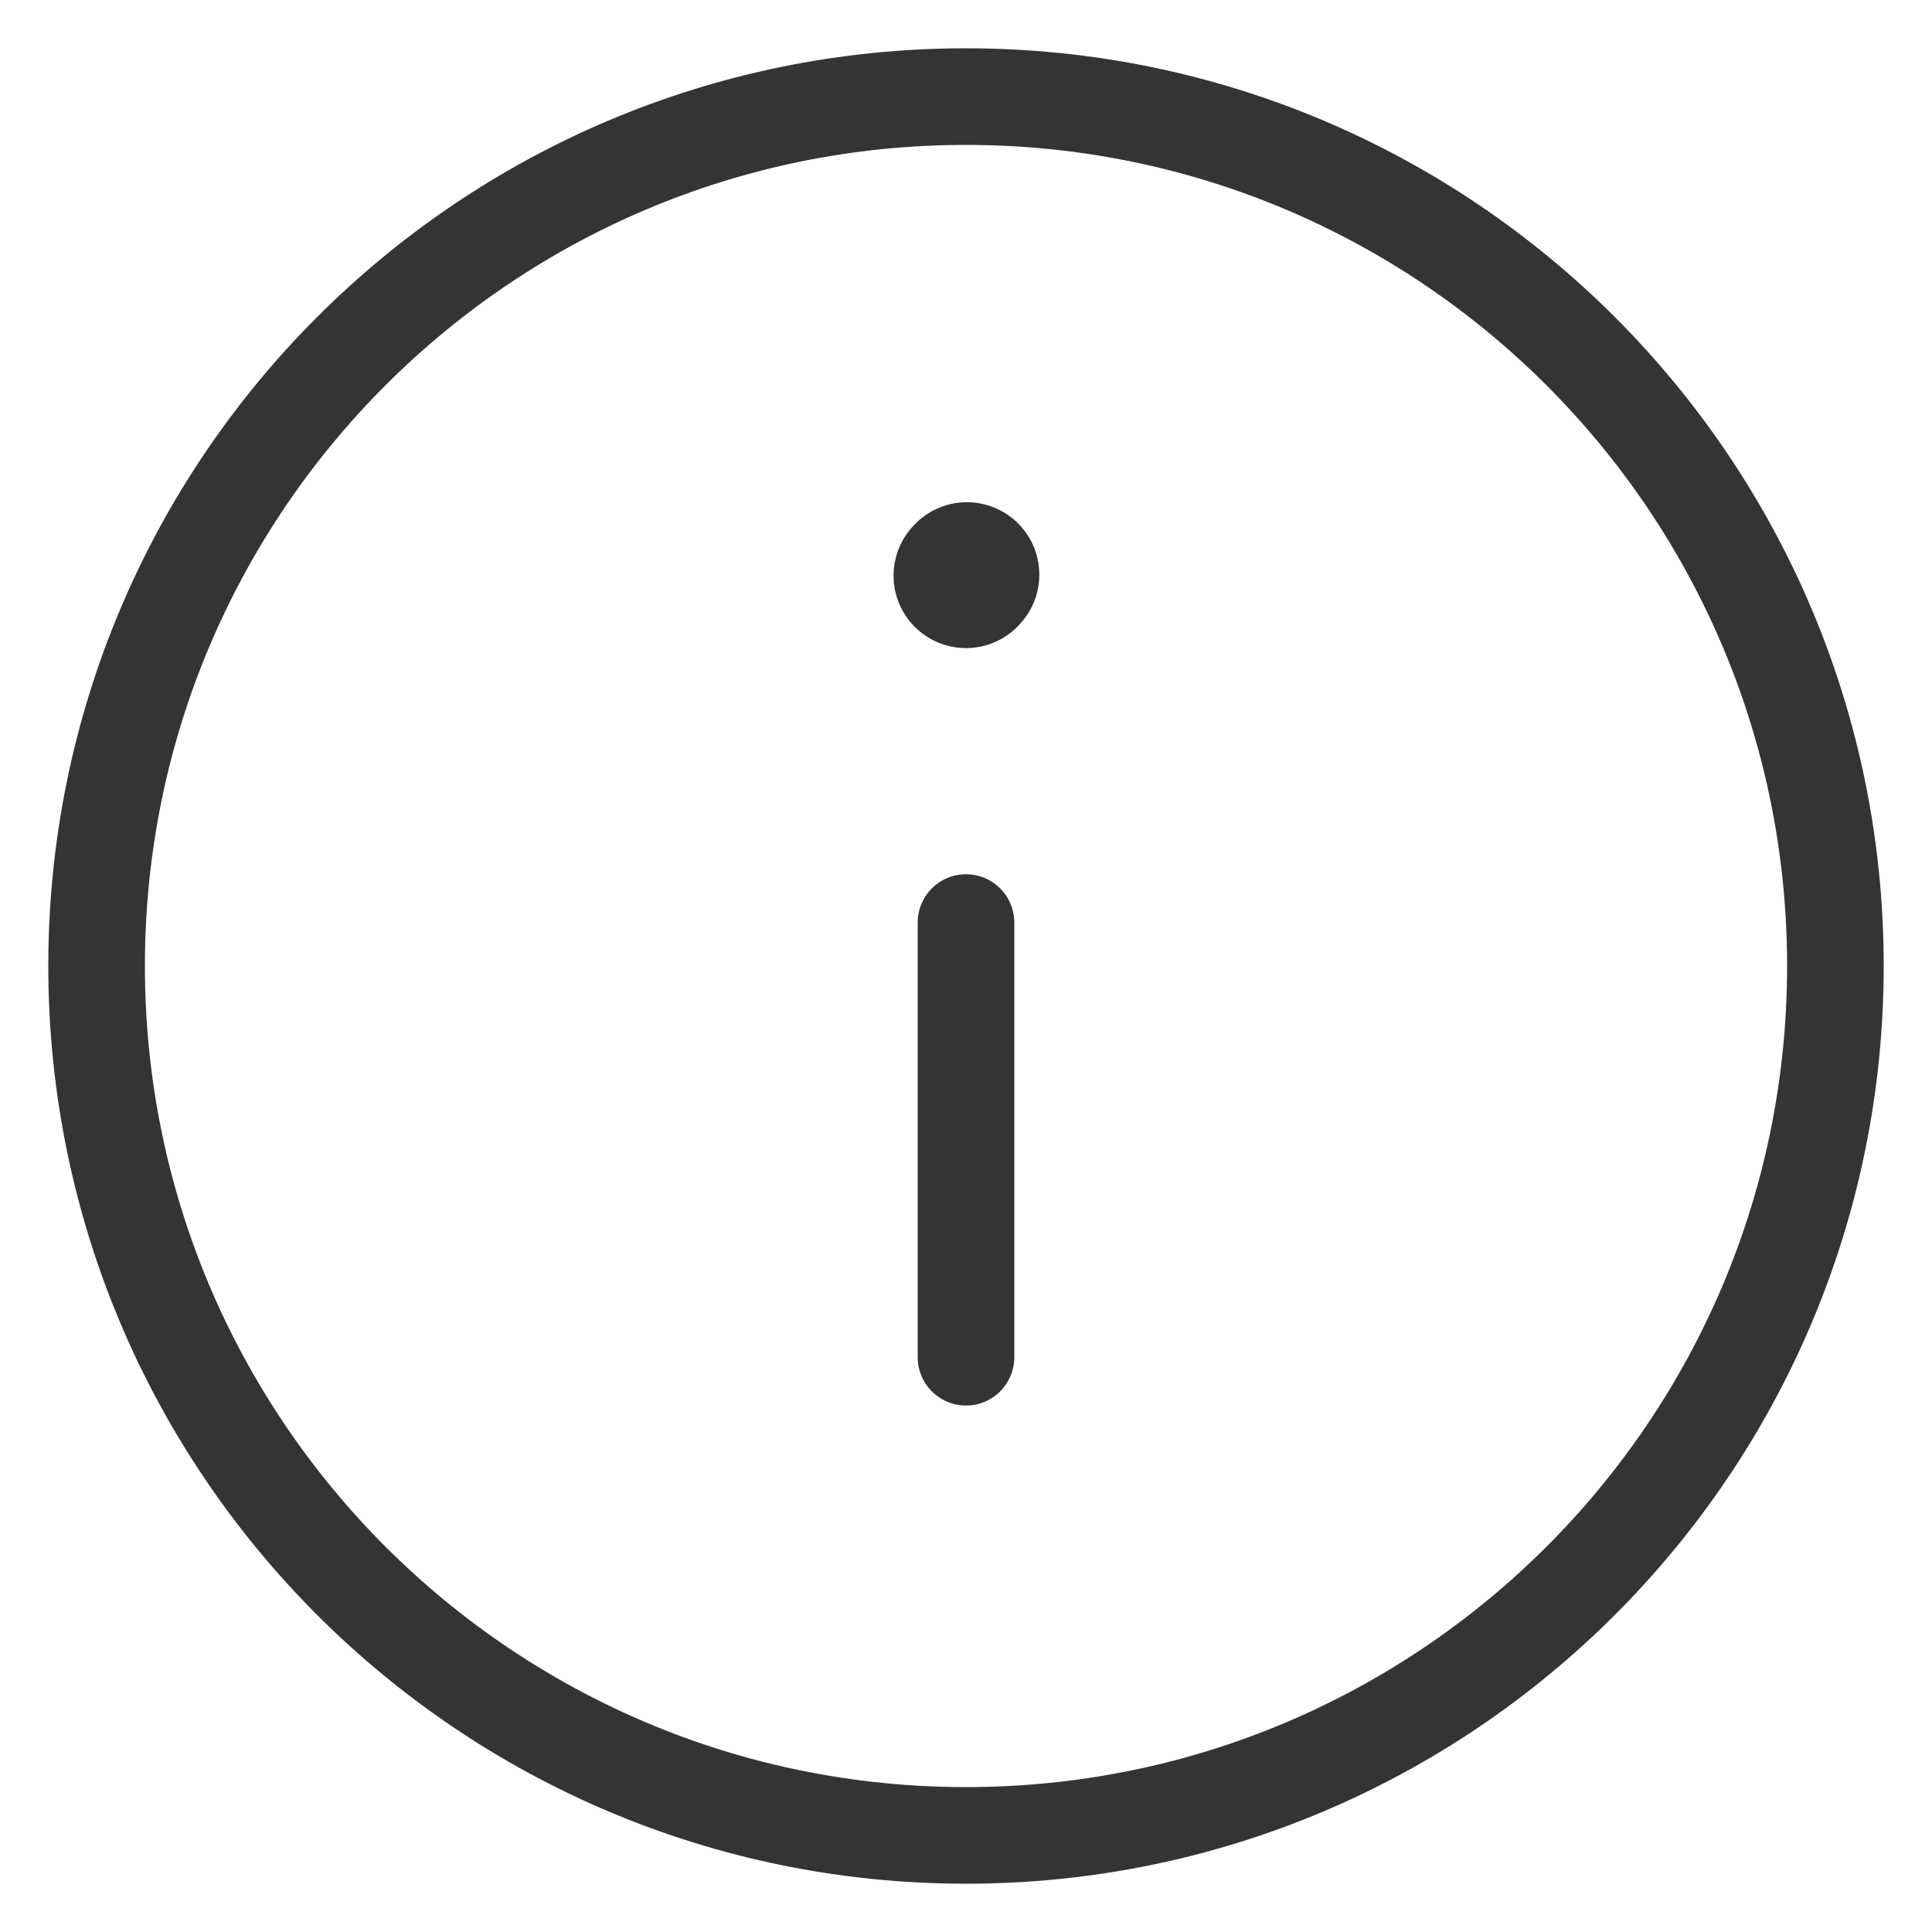
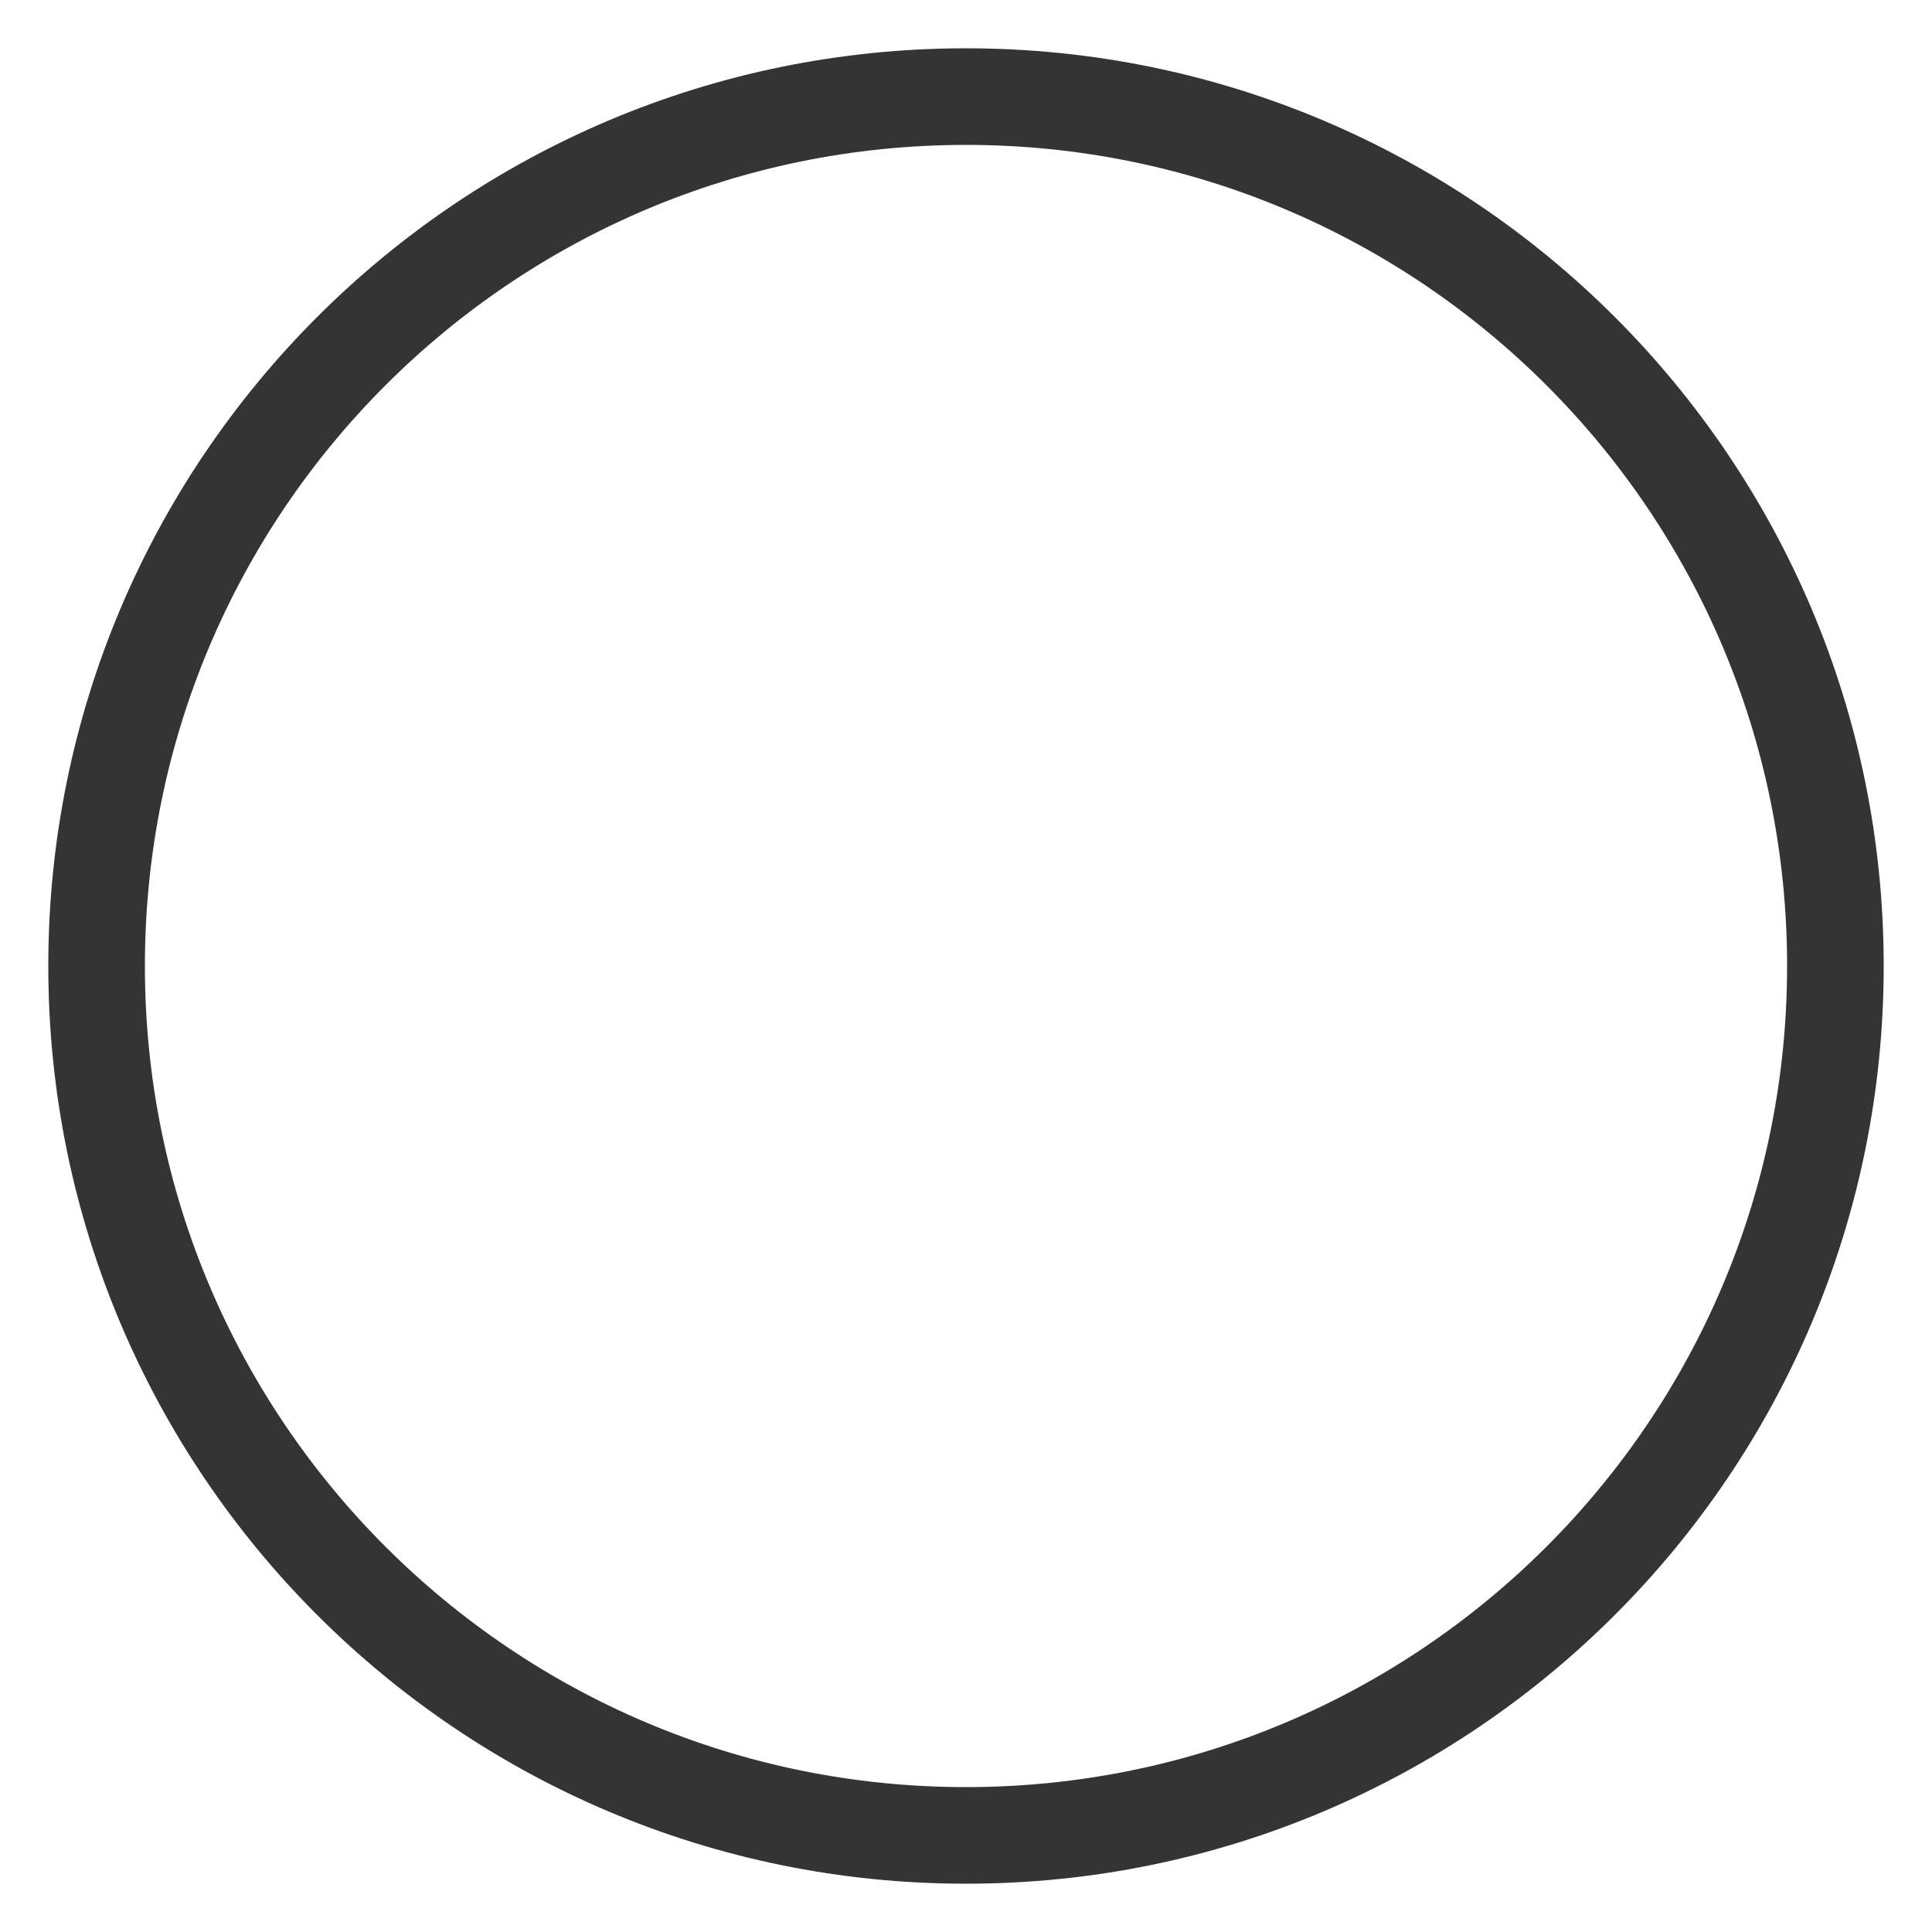
<svg xmlns="http://www.w3.org/2000/svg" width="20" height="20" viewBox="0 0 20 20" fill="none">
-   <path d="M10 9.55V14.05" stroke="#343434" stroke-linecap="round" stroke-linejoin="round" />
-   <path d="M10 5.959L10.009 5.949" stroke="#343434" stroke-width="1.5" stroke-linecap="round" stroke-linejoin="round" />
  <path d="M10 19C14.97 19 19 14.97 19 10C19 5.029 14.97 1 10 1C5.029 1 1 5.029 1 10C1 14.97 5.029 19 10 19Z" stroke="#343434" stroke-linecap="round" stroke-linejoin="round" />
</svg>